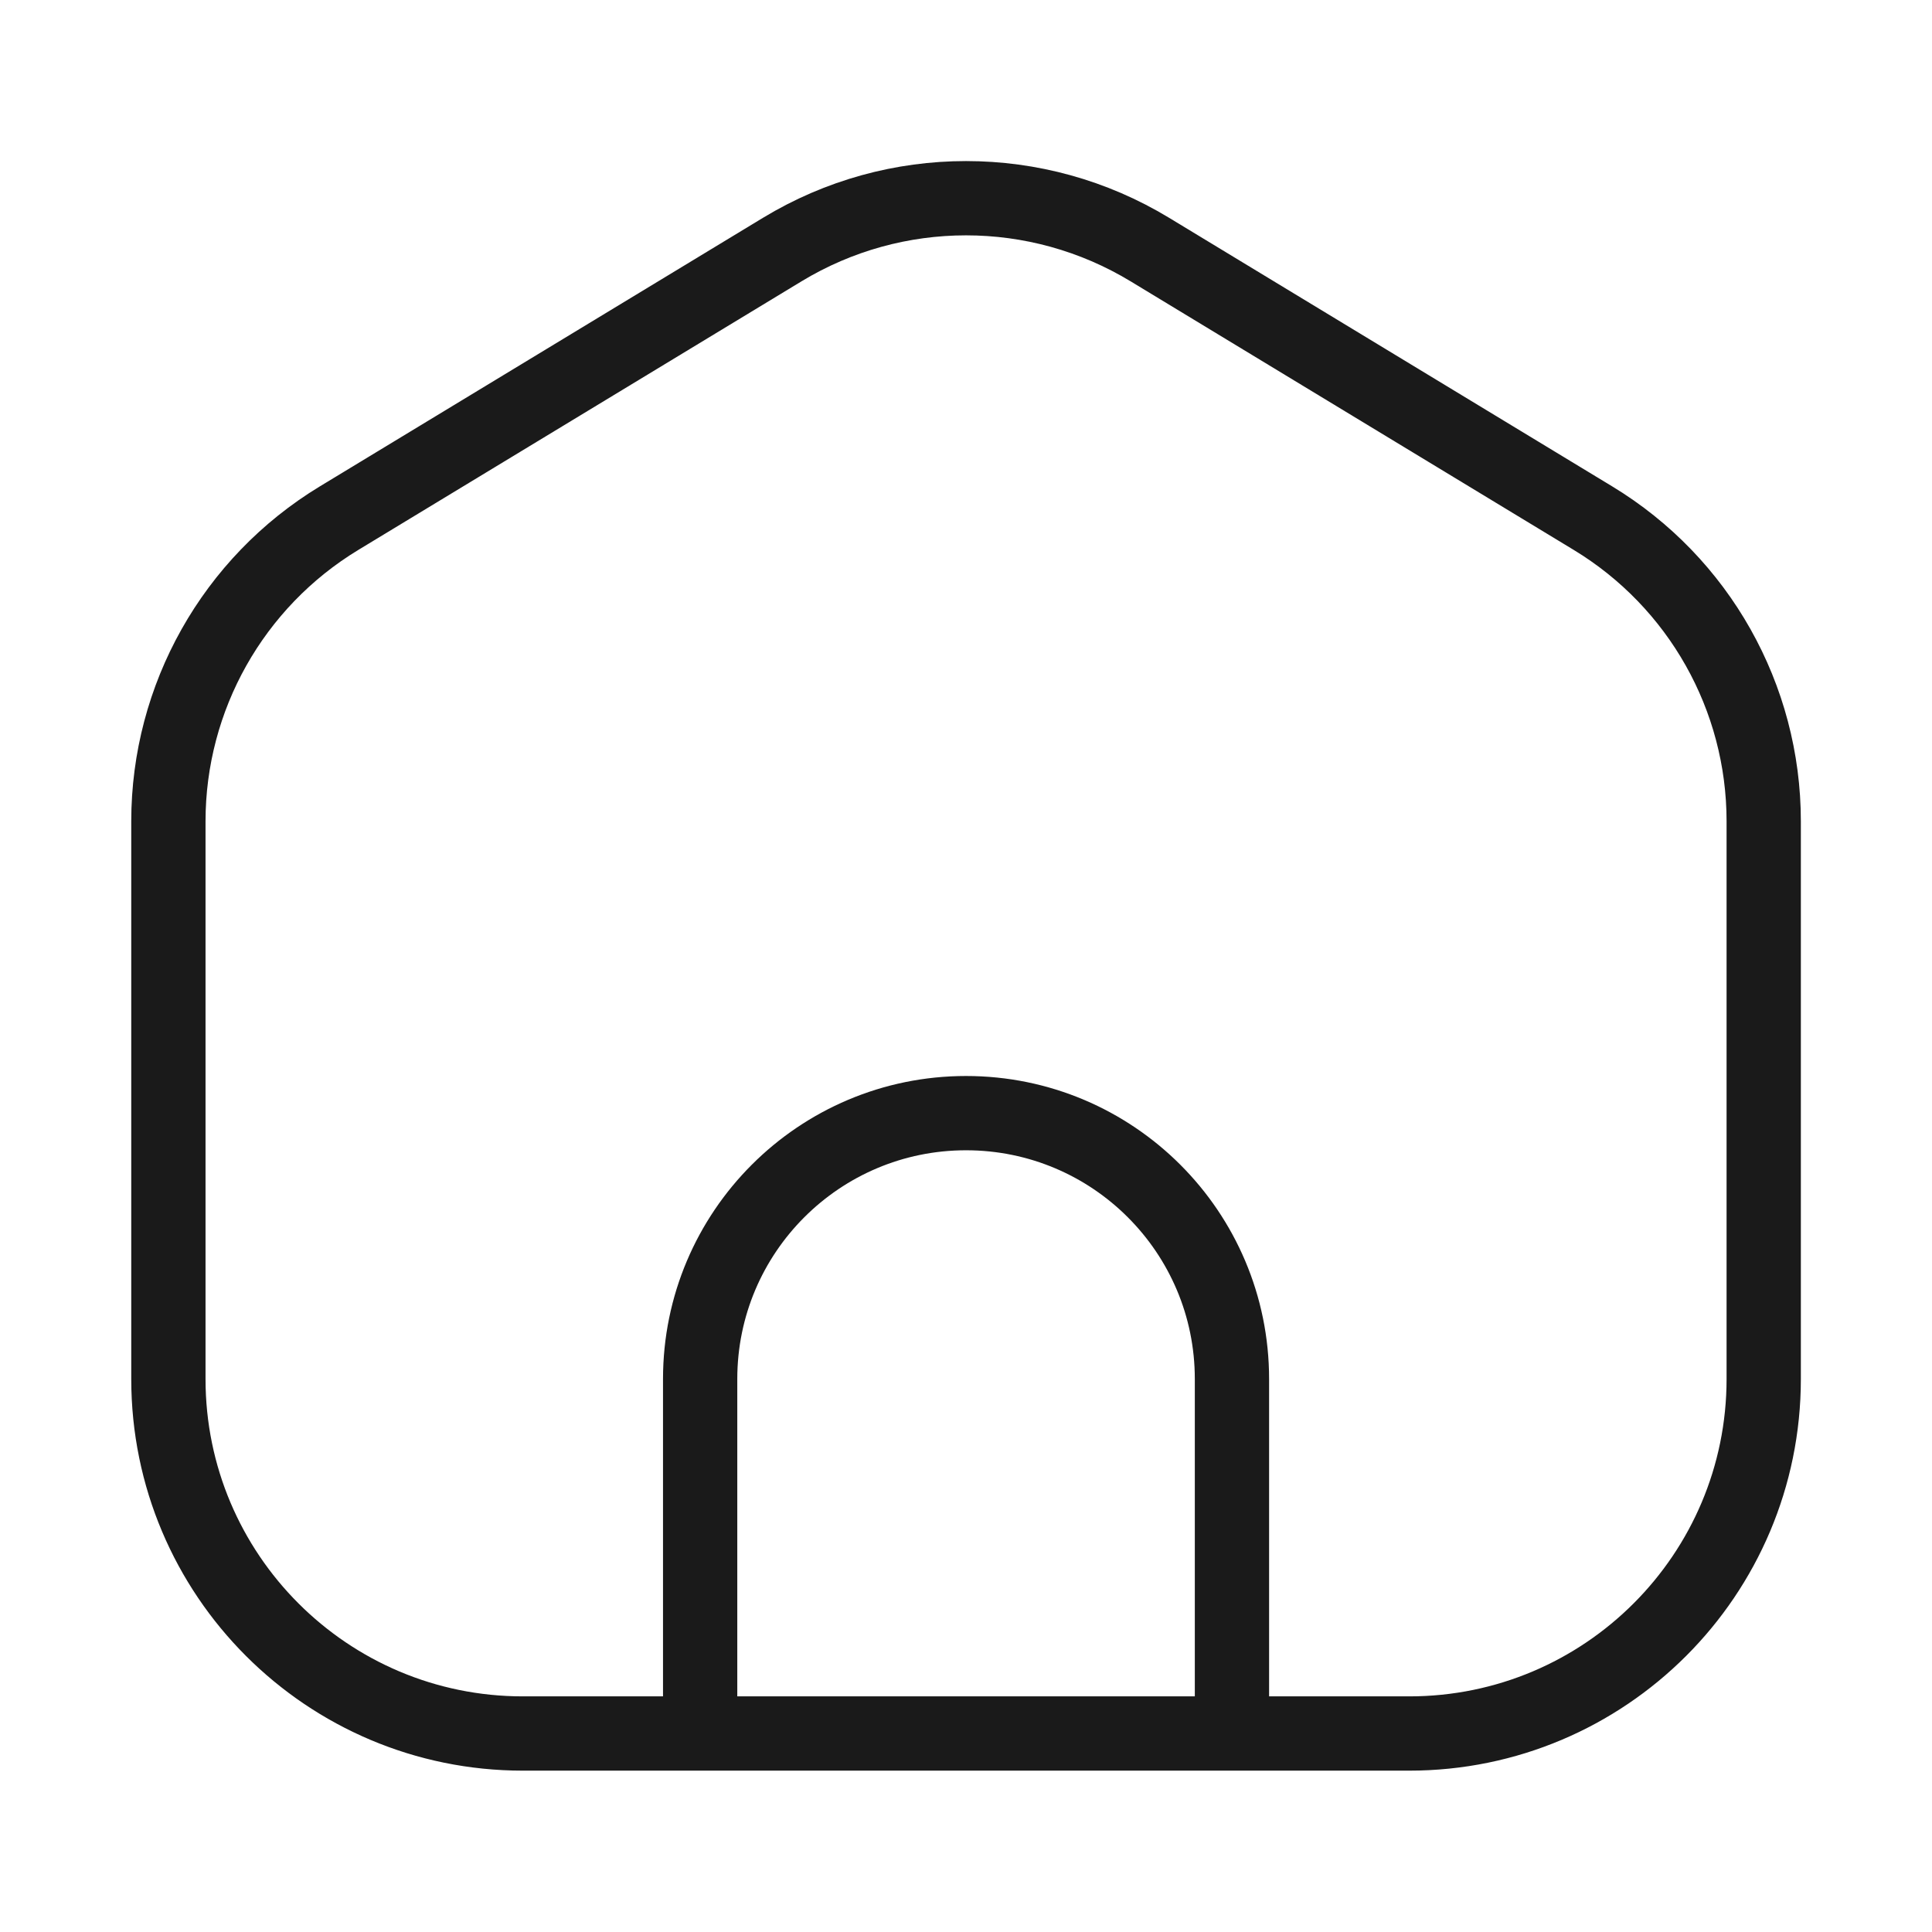
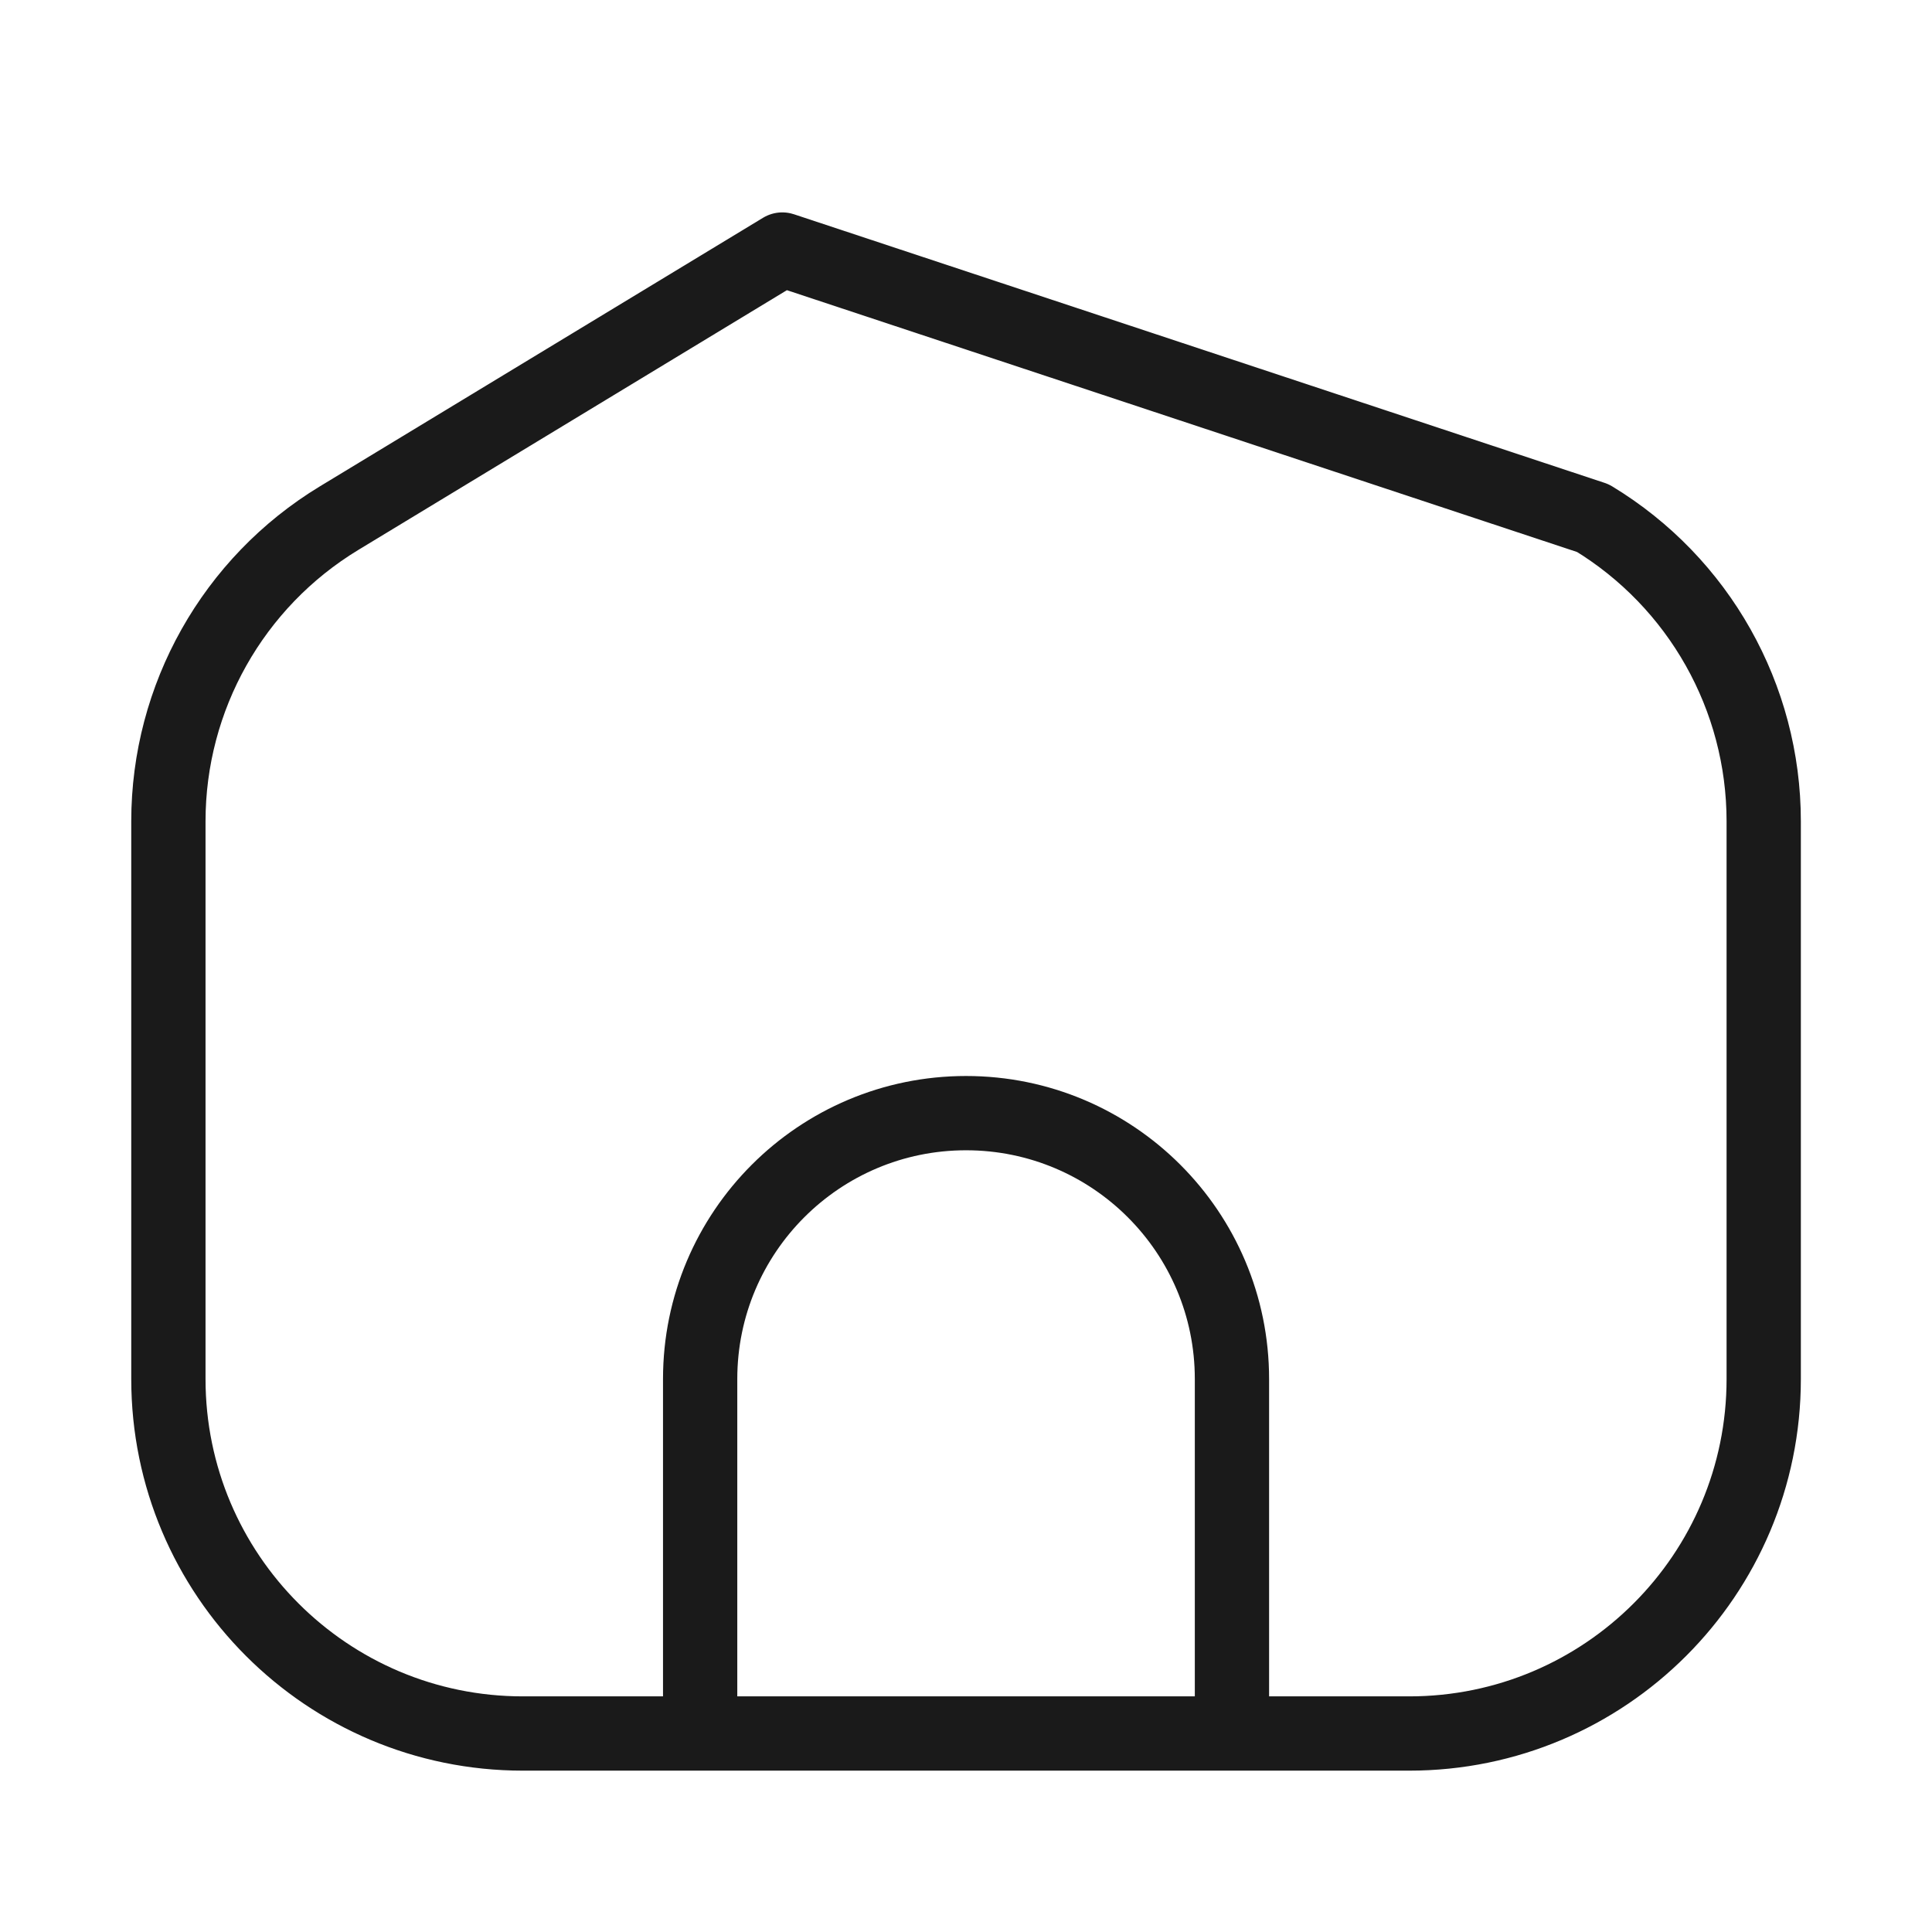
<svg xmlns="http://www.w3.org/2000/svg" width="38" height="38" viewBox="0 0 38 38" fill="none">
-   <path d="M13.771 34.096H10.285C6.434 34.096 3.312 30.974 3.312 27.123V16.154C3.312 13.716 4.585 11.455 6.67 10.191L15.387 4.908C17.608 3.562 20.394 3.562 22.615 4.908L31.331 10.191C33.417 11.455 34.69 13.716 34.69 16.154V27.123C34.69 30.974 31.568 34.096 27.717 34.096H24.231M13.771 34.096V27.123C13.771 24.235 16.113 21.894 19.001 21.894C21.889 21.894 24.231 24.235 24.231 27.123V34.096M13.771 34.096H24.231" stroke="#1A1A1A" stroke-width="1.461" stroke-linecap="round" stroke-linejoin="round" />
+   <path d="M13.771 34.096H10.285C6.434 34.096 3.312 30.974 3.312 27.123V16.154C3.312 13.716 4.585 11.455 6.67 10.191L15.387 4.908L31.331 10.191C33.417 11.455 34.69 13.716 34.69 16.154V27.123C34.69 30.974 31.568 34.096 27.717 34.096H24.231M13.771 34.096V27.123C13.771 24.235 16.113 21.894 19.001 21.894C21.889 21.894 24.231 24.235 24.231 27.123V34.096M13.771 34.096H24.231" stroke="#1A1A1A" stroke-width="1.461" stroke-linecap="round" stroke-linejoin="round" />
</svg>